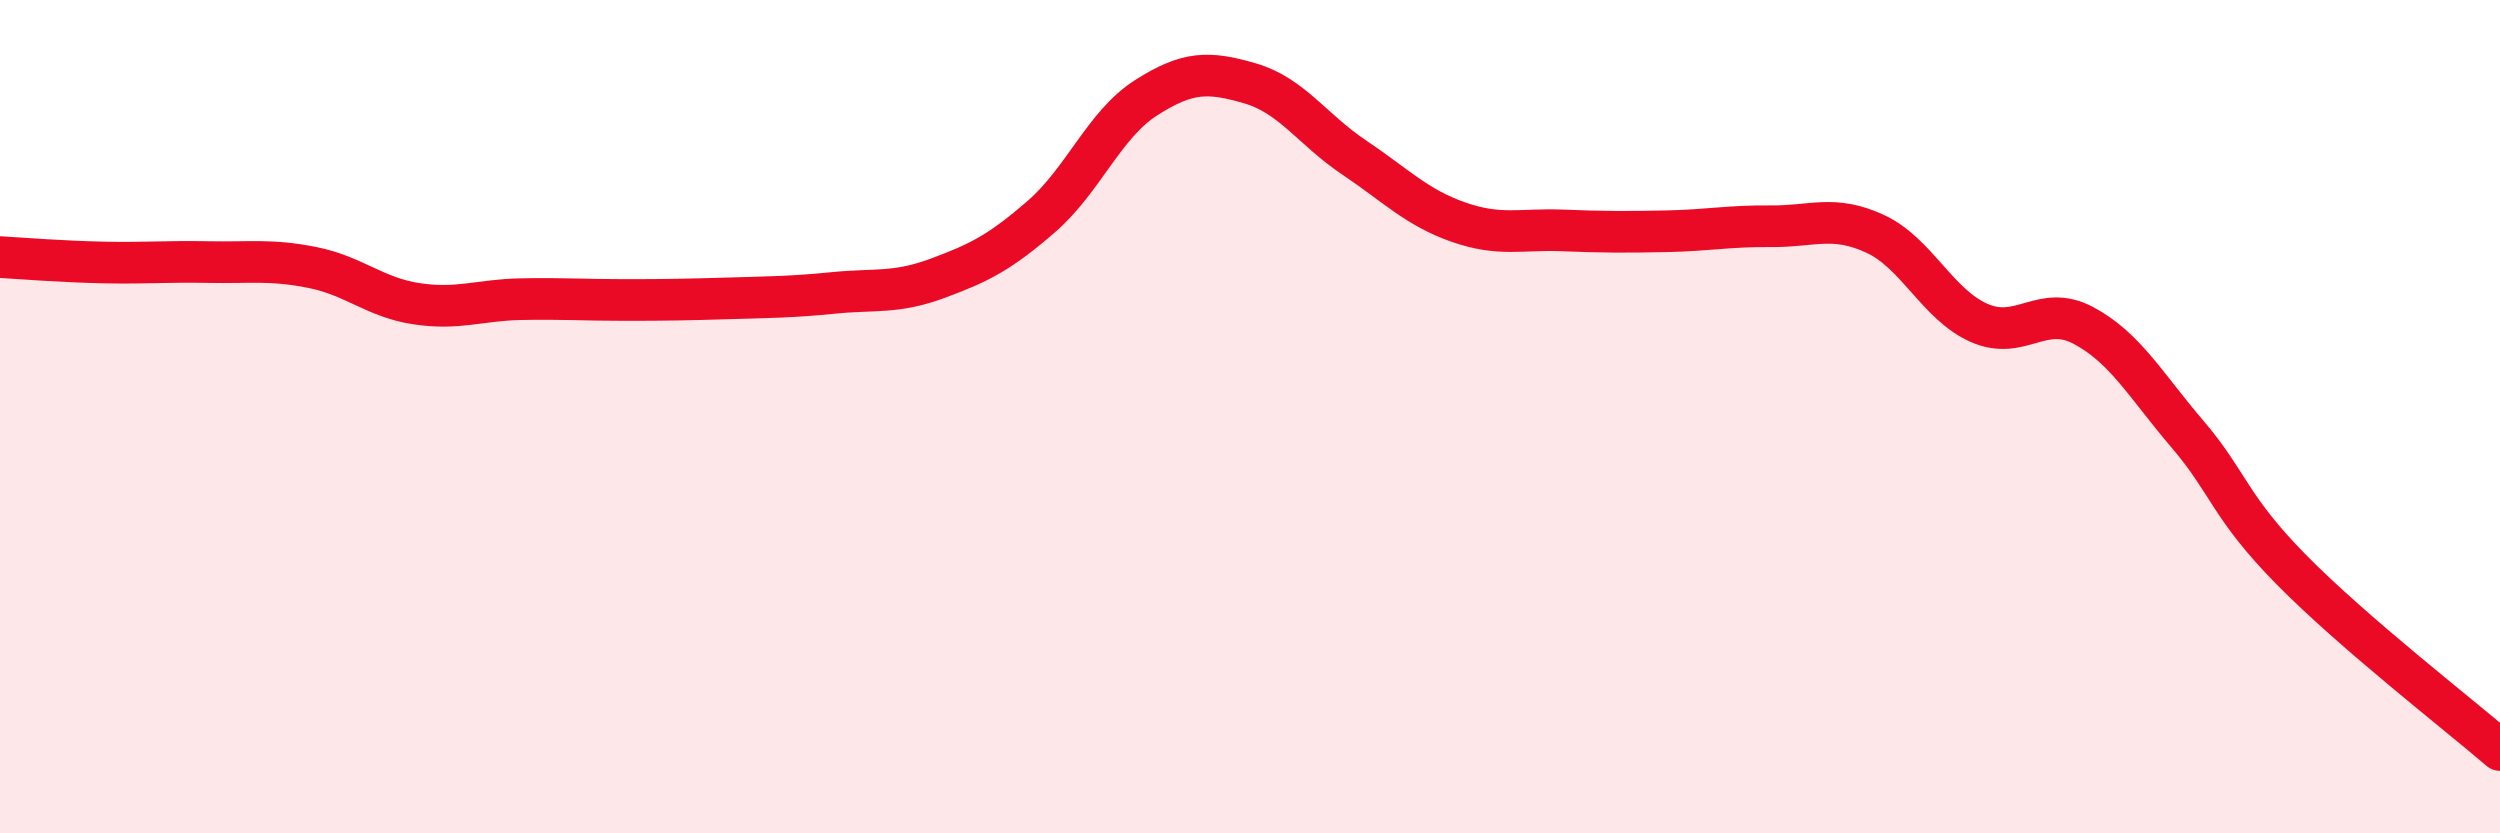
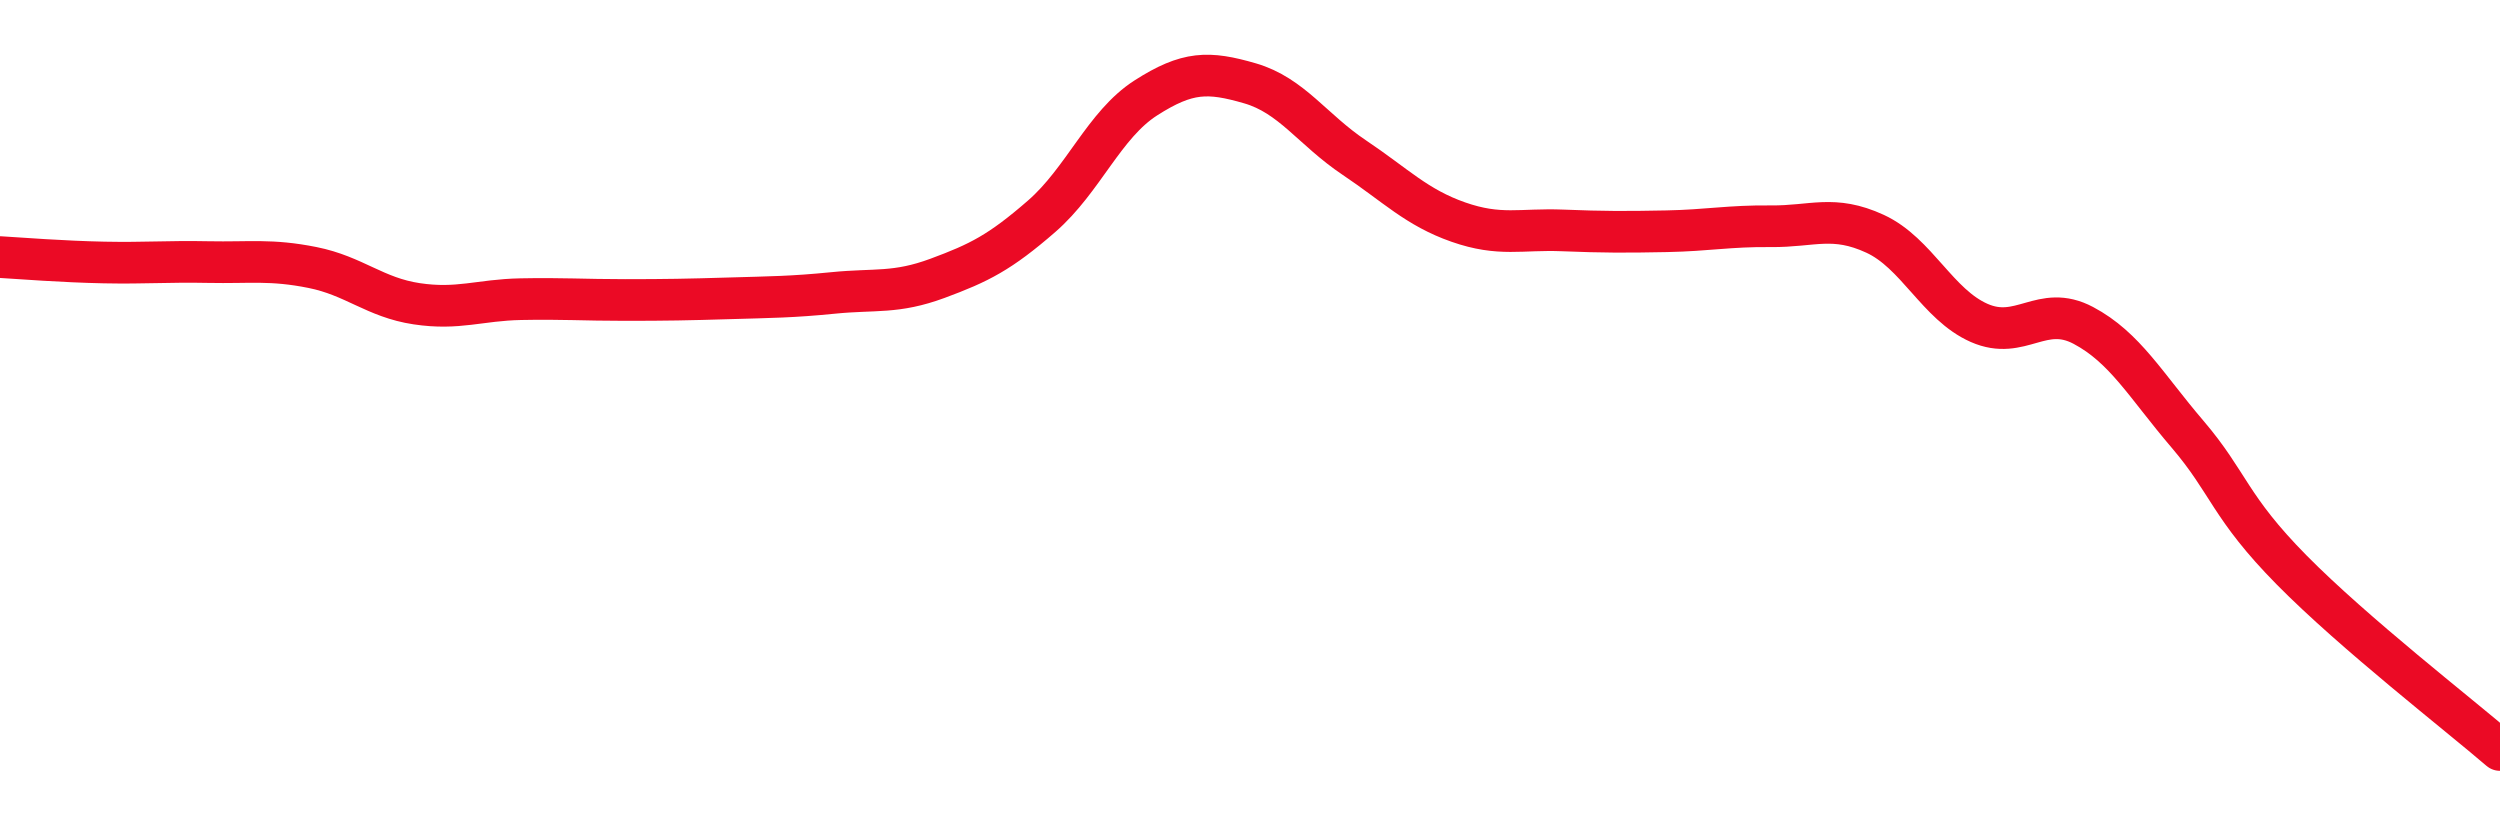
<svg xmlns="http://www.w3.org/2000/svg" width="60" height="20" viewBox="0 0 60 20">
-   <path d="M 0,6.17 C 0.5,6.2 1.5,6.28 2.5,6.3 C 3.5,6.32 4,6.27 5,6.29 C 6,6.31 6.5,6.22 7.5,6.42 C 8.5,6.62 9,7.14 10,7.29 C 11,7.44 11.5,7.2 12.5,7.18 C 13.5,7.16 14,7.2 15,7.2 C 16,7.2 16.5,7.19 17.5,7.16 C 18.5,7.13 19,7.13 20,7.03 C 21,6.93 21.5,7.05 22.5,6.68 C 23.5,6.31 24,6.06 25,5.19 C 26,4.32 26.5,2.99 27.5,2.35 C 28.5,1.71 29,1.71 30,2 C 31,2.29 31.5,3.11 32.5,3.78 C 33.5,4.45 34,4.98 35,5.33 C 36,5.68 36.5,5.49 37.5,5.53 C 38.5,5.57 39,5.57 40,5.55 C 41,5.53 41.5,5.42 42.5,5.43 C 43.5,5.44 44,5.15 45,5.61 C 46,6.07 46.5,7.31 47.5,7.75 C 48.5,8.19 49,7.28 50,7.81 C 51,8.34 51.5,9.25 52.5,10.42 C 53.5,11.59 53.5,12.16 55,13.68 C 56.5,15.2 59,17.14 60,18L60 20L0 20Z" fill="#EB0A25" opacity="0.1" stroke-linecap="round" stroke-linejoin="round" />
  <path d="M 0,6.17 C 0.5,6.2 1.5,6.28 2.5,6.3 C 3.5,6.32 4,6.27 5,6.29 C 6,6.31 6.5,6.22 7.5,6.42 C 8.5,6.62 9,7.14 10,7.29 C 11,7.44 11.5,7.2 12.5,7.18 C 13.5,7.16 14,7.2 15,7.2 C 16,7.2 16.5,7.19 17.5,7.16 C 18.5,7.13 19,7.13 20,7.03 C 21,6.93 21.5,7.05 22.5,6.68 C 23.5,6.31 24,6.06 25,5.19 C 26,4.32 26.5,2.99 27.5,2.35 C 28.5,1.71 29,1.71 30,2 C 31,2.29 31.5,3.11 32.5,3.78 C 33.5,4.45 34,4.98 35,5.33 C 36,5.68 36.5,5.49 37.5,5.53 C 38.5,5.57 39,5.57 40,5.55 C 41,5.53 41.5,5.42 42.5,5.43 C 43.5,5.44 44,5.15 45,5.61 C 46,6.07 46.5,7.31 47.5,7.75 C 48.5,8.19 49,7.28 50,7.81 C 51,8.34 51.5,9.25 52.5,10.42 C 53.5,11.59 53.5,12.16 55,13.68 C 56.5,15.2 59,17.14 60,18" stroke="#EB0A25" stroke-width="1" fill="none" stroke-linecap="round" stroke-linejoin="round" />
</svg>